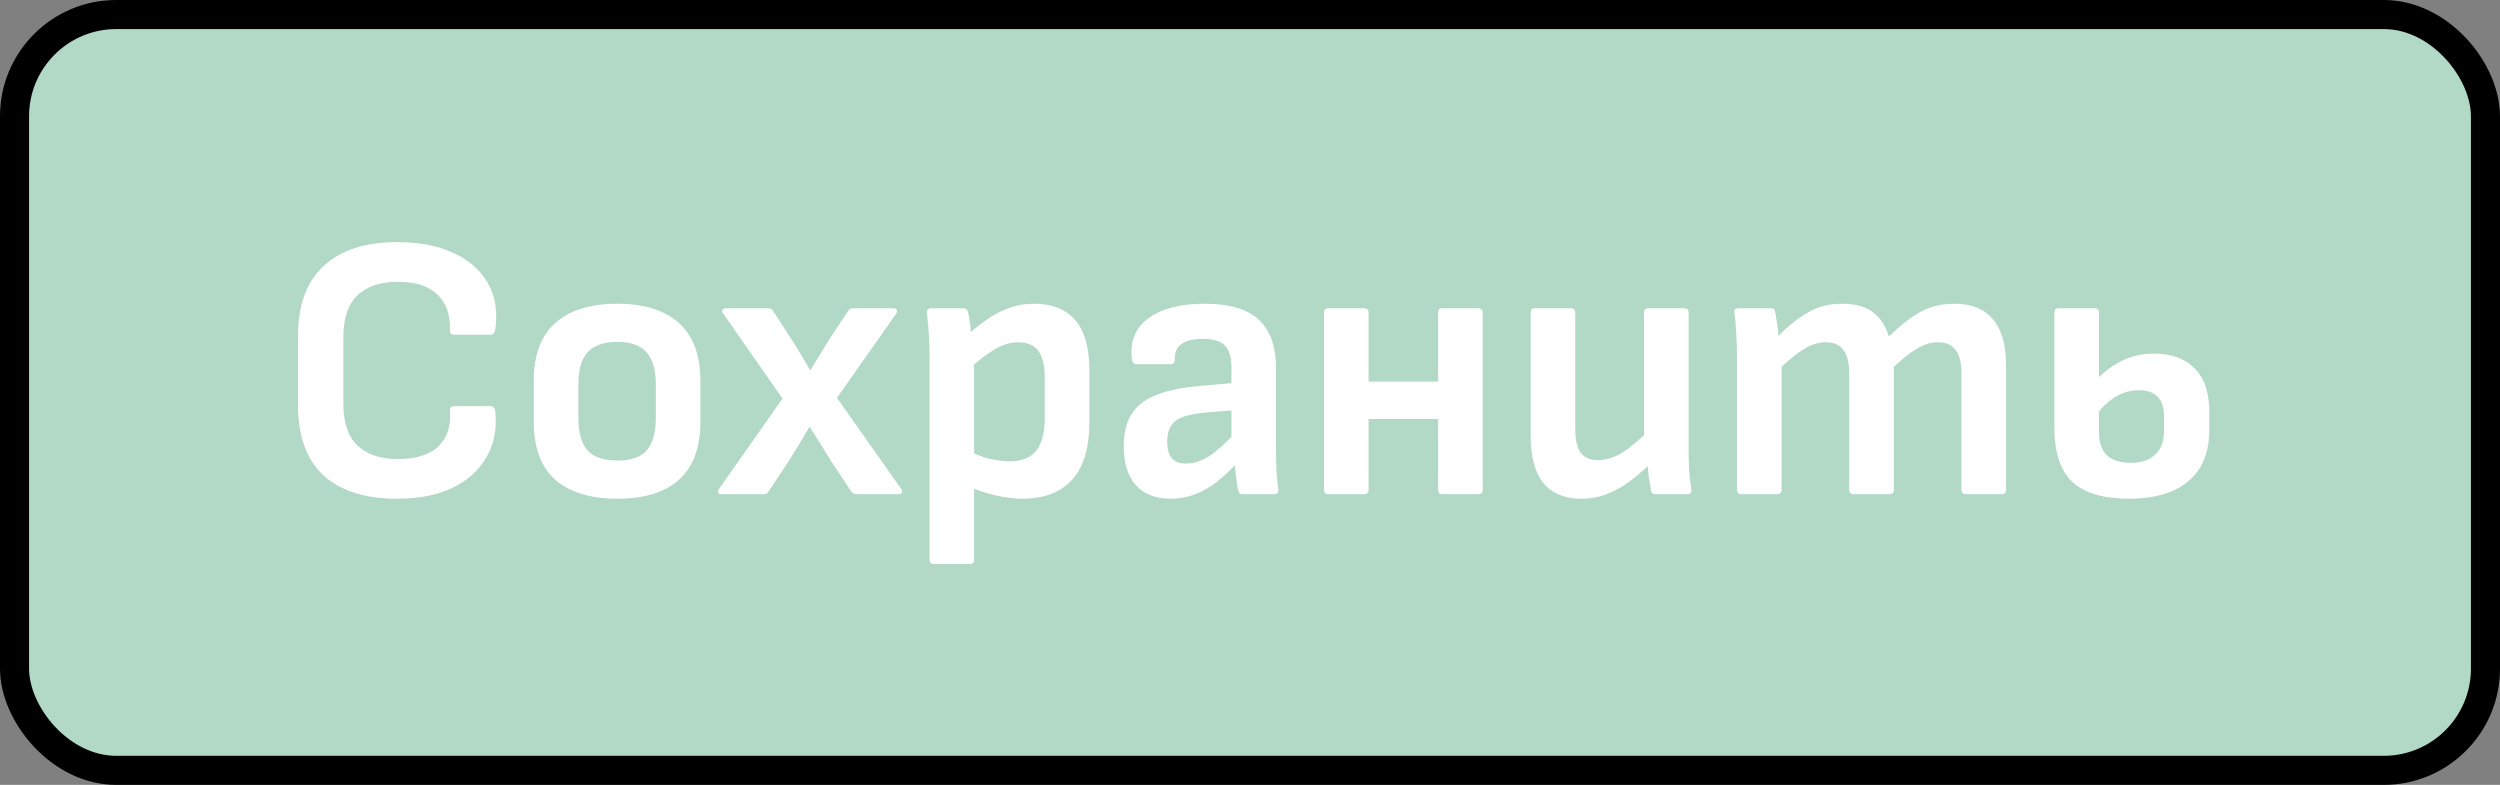
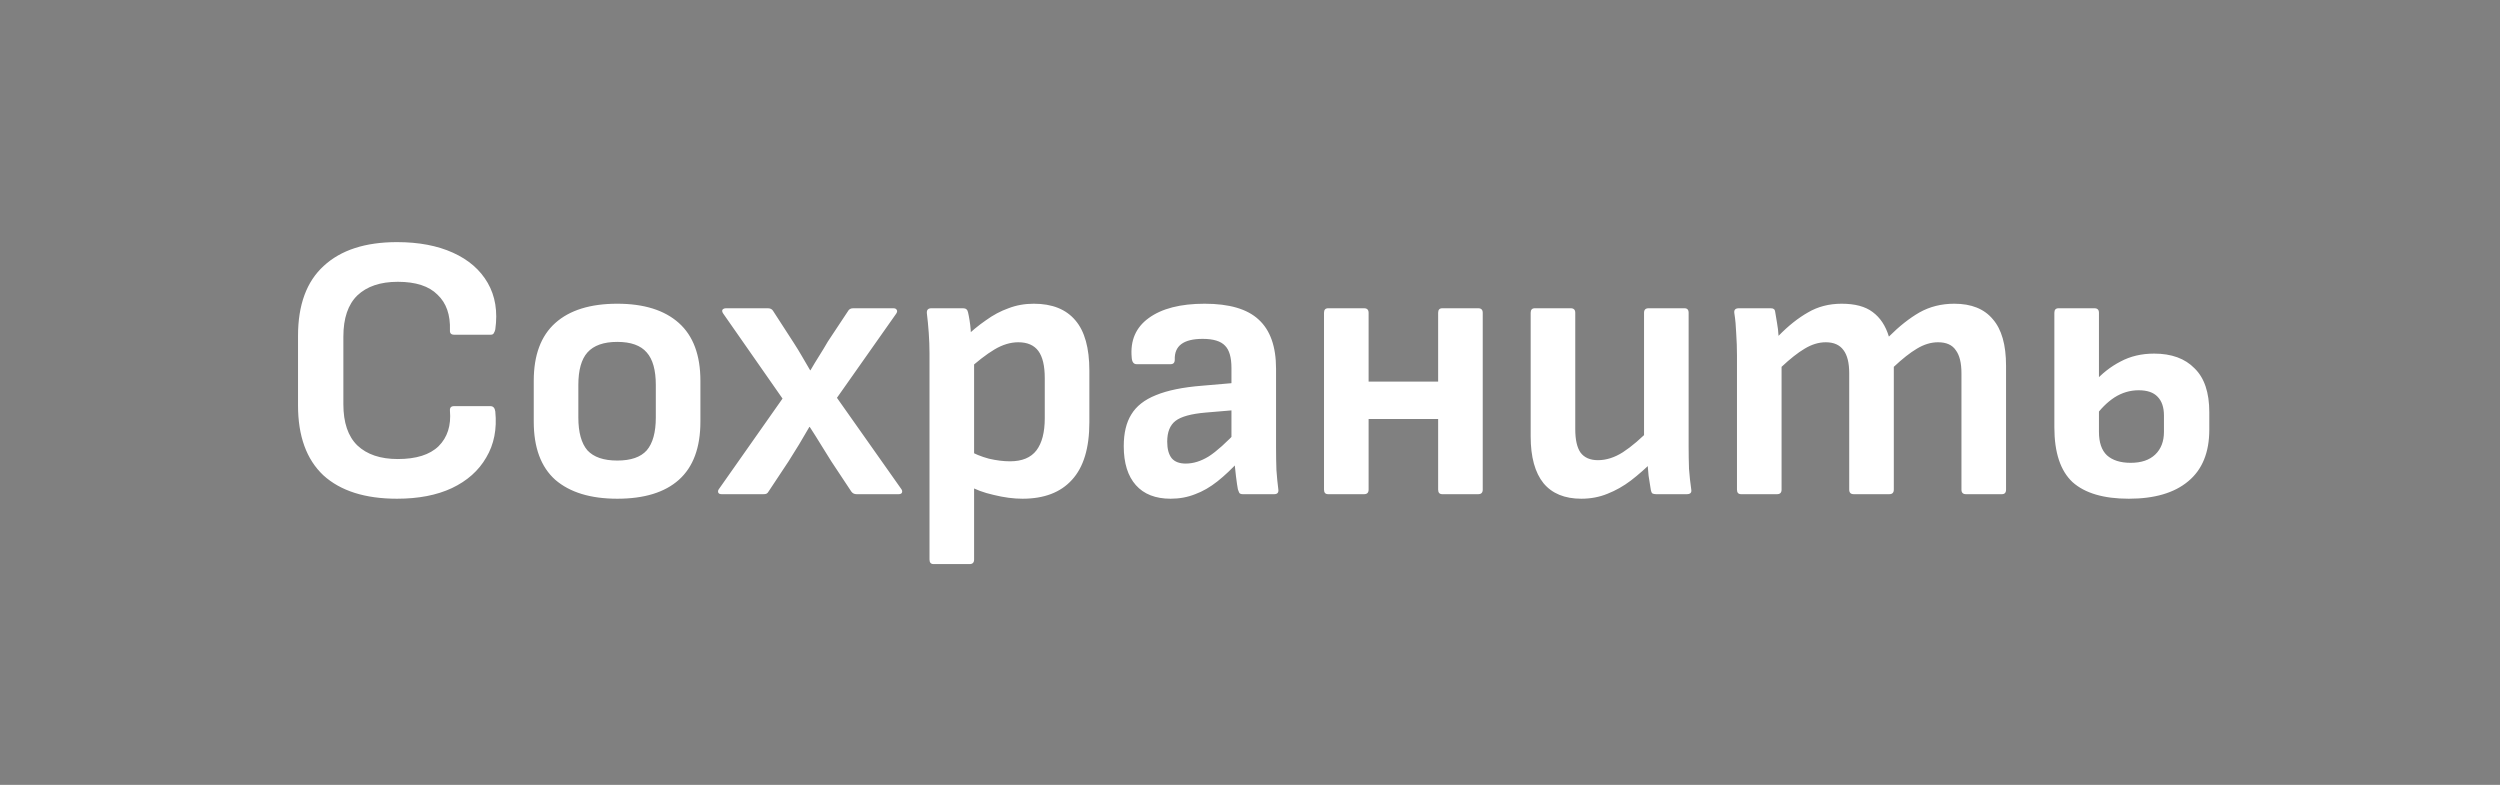
<svg xmlns="http://www.w3.org/2000/svg" width="86" height="27" viewBox="0 0 86 27" fill="none">
  <rect x="0" y="0" width="86" height="27" fill="#808080" stroke="none" />
-   <rect x="0.5" y="0.5" width="85" height="26" rx="3.5" fill="#B2D8C6" stroke="black" />
  <path d="M13.658 17.156C12.558 17.156 11.713 16.887 11.123 16.35C10.543 15.804 10.252 15.002 10.252 13.945V11.553C10.252 10.487 10.547 9.685 11.136 9.148C11.726 8.602 12.566 8.329 13.658 8.329C14.404 8.329 15.045 8.45 15.582 8.693C16.12 8.936 16.518 9.282 16.778 9.733C17.038 10.184 17.125 10.717 17.038 11.332C17.03 11.375 17.012 11.419 16.986 11.462C16.969 11.497 16.934 11.514 16.882 11.514H15.621C15.517 11.514 15.47 11.462 15.478 11.358C15.496 10.829 15.353 10.422 15.049 10.136C14.755 9.841 14.3 9.694 13.684 9.694C13.086 9.694 12.623 9.85 12.293 10.162C11.973 10.474 11.812 10.946 11.812 11.579V13.906C11.812 14.539 11.973 15.011 12.293 15.323C12.623 15.635 13.086 15.791 13.684 15.791C14.317 15.791 14.785 15.644 15.088 15.349C15.392 15.046 15.522 14.638 15.478 14.127C15.47 14.023 15.517 13.971 15.621 13.971H16.869C16.965 13.971 17.021 14.032 17.038 14.153C17.099 14.76 16.995 15.288 16.726 15.739C16.466 16.19 16.072 16.541 15.543 16.792C15.023 17.035 14.395 17.156 13.658 17.156ZM21.234 17.156C20.316 17.156 19.605 16.939 19.102 16.506C18.608 16.064 18.361 15.397 18.361 14.504V13.1C18.361 12.216 18.608 11.553 19.102 11.111C19.596 10.669 20.307 10.448 21.234 10.448C22.153 10.448 22.859 10.669 23.353 11.111C23.847 11.553 24.094 12.216 24.094 13.1V14.504C24.094 15.397 23.847 16.064 23.353 16.506C22.868 16.939 22.162 17.156 21.234 17.156ZM21.234 15.843C21.702 15.843 22.04 15.726 22.248 15.492C22.456 15.249 22.56 14.872 22.56 14.361V13.243C22.56 12.732 22.456 12.359 22.248 12.125C22.04 11.882 21.702 11.761 21.234 11.761C20.766 11.761 20.424 11.882 20.207 12.125C19.999 12.359 19.895 12.732 19.895 13.243V14.361C19.895 14.872 19.999 15.249 20.207 15.492C20.424 15.726 20.766 15.843 21.234 15.843ZM24.826 17C24.765 17 24.726 16.983 24.709 16.948C24.692 16.905 24.7 16.861 24.735 16.818L26.919 13.711L24.878 10.786C24.843 10.734 24.834 10.691 24.852 10.656C24.878 10.621 24.921 10.604 24.982 10.604H26.412C26.498 10.604 26.559 10.634 26.594 10.695L27.309 11.8C27.404 11.947 27.5 12.103 27.595 12.268C27.69 12.433 27.781 12.589 27.868 12.736H27.881C27.976 12.571 28.076 12.407 28.18 12.242C28.284 12.077 28.384 11.913 28.479 11.748L29.168 10.708C29.203 10.639 29.263 10.604 29.35 10.604H30.728C30.788 10.604 30.828 10.621 30.845 10.656C30.871 10.691 30.866 10.734 30.832 10.786L28.791 13.685L31.001 16.818C31.035 16.861 31.044 16.905 31.027 16.948C31.009 16.983 30.971 17 30.91 17H29.467C29.389 17 29.328 16.97 29.285 16.909L28.596 15.869C28.474 15.678 28.353 15.483 28.232 15.284C28.11 15.085 27.985 14.885 27.855 14.686H27.842C27.729 14.877 27.612 15.076 27.491 15.284C27.369 15.483 27.248 15.678 27.127 15.869L26.438 16.909C26.421 16.944 26.395 16.97 26.36 16.987C26.334 16.996 26.299 17 26.256 17H24.826ZM35.173 17.156C34.869 17.156 34.54 17.113 34.185 17.026C33.838 16.948 33.548 16.84 33.314 16.701L33.288 15.479C33.513 15.609 33.756 15.709 34.016 15.778C34.276 15.839 34.518 15.869 34.744 15.869C35.16 15.869 35.463 15.743 35.654 15.492C35.844 15.241 35.94 14.872 35.94 14.387V13.009C35.94 12.584 35.866 12.272 35.719 12.073C35.571 11.874 35.342 11.774 35.03 11.774C34.761 11.774 34.488 11.856 34.211 12.021C33.933 12.186 33.604 12.441 33.223 12.788L33.158 11.644C33.409 11.401 33.66 11.193 33.912 11.02C34.163 10.838 34.423 10.699 34.692 10.604C34.96 10.5 35.251 10.448 35.563 10.448C36.195 10.448 36.672 10.639 36.993 11.02C37.313 11.393 37.474 11.969 37.474 12.749V14.53C37.474 15.414 37.274 16.073 36.876 16.506C36.486 16.939 35.918 17.156 35.173 17.156ZM32.118 19.405C32.022 19.405 31.975 19.353 31.975 19.249V12.151C31.975 11.926 31.966 11.692 31.949 11.449C31.931 11.206 31.91 10.981 31.884 10.773C31.875 10.66 31.927 10.604 32.04 10.604H33.132C33.227 10.604 33.283 10.652 33.301 10.747C33.318 10.816 33.335 10.907 33.353 11.02C33.37 11.124 33.383 11.232 33.392 11.345C33.4 11.458 33.405 11.549 33.405 11.618L33.509 12.346V19.249C33.509 19.353 33.457 19.405 33.353 19.405H32.118ZM42.752 17C42.7 17 42.661 16.987 42.635 16.961C42.618 16.926 42.6 16.883 42.583 16.831C42.566 16.744 42.544 16.597 42.518 16.389C42.492 16.172 42.47 15.973 42.453 15.791L42.362 15.258V12.658C42.362 12.294 42.288 12.038 42.141 11.891C41.994 11.735 41.738 11.657 41.374 11.657C40.715 11.657 40.395 11.895 40.412 12.372C40.412 12.476 40.364 12.528 40.269 12.528H39.099C38.995 12.528 38.939 12.45 38.93 12.294C38.878 11.713 39.073 11.263 39.515 10.942C39.966 10.613 40.607 10.448 41.439 10.448C42.288 10.448 42.908 10.63 43.298 10.994C43.697 11.358 43.896 11.921 43.896 12.684V15.388C43.896 15.665 43.9 15.925 43.909 16.168C43.926 16.411 43.948 16.632 43.974 16.831C43.991 16.944 43.944 17 43.831 17H42.752ZM40.269 17.156C39.749 17.156 39.35 17 39.073 16.688C38.796 16.376 38.657 15.93 38.657 15.349C38.657 14.898 38.744 14.534 38.917 14.257C39.09 13.971 39.372 13.75 39.762 13.594C40.161 13.429 40.689 13.321 41.348 13.269L42.557 13.165V14.101L41.478 14.192C40.975 14.235 40.629 14.331 40.438 14.478C40.247 14.625 40.152 14.864 40.152 15.193C40.152 15.444 40.204 15.635 40.308 15.765C40.412 15.886 40.572 15.947 40.789 15.947C41.049 15.947 41.313 15.865 41.582 15.7C41.851 15.527 42.189 15.223 42.596 14.79L42.648 15.83C42.388 16.116 42.132 16.359 41.881 16.558C41.63 16.757 41.374 16.905 41.114 17C40.854 17.104 40.572 17.156 40.269 17.156ZM49.615 17C49.52 17 49.472 16.948 49.472 16.844V10.76C49.472 10.656 49.52 10.604 49.615 10.604H50.85C50.954 10.604 51.006 10.656 51.006 10.76V16.844C51.006 16.948 50.954 17 50.85 17H49.615ZM45.689 17C45.593 17 45.546 16.948 45.546 16.844V10.76C45.546 10.656 45.593 10.604 45.689 10.604H46.924C47.028 10.604 47.08 10.656 47.08 10.76V16.844C47.08 16.948 47.028 17 46.924 17H45.689ZM46.898 14.413V13.126H49.758V14.413H46.898ZM54.397 17.156C53.825 17.156 53.392 16.978 53.097 16.623C52.803 16.259 52.655 15.722 52.655 15.011V10.76C52.655 10.656 52.703 10.604 52.798 10.604H54.033C54.137 10.604 54.189 10.656 54.189 10.76V14.764C54.189 15.128 54.25 15.397 54.371 15.57C54.501 15.743 54.701 15.83 54.969 15.83C55.255 15.83 55.541 15.739 55.827 15.557C56.122 15.366 56.451 15.085 56.815 14.712L56.867 15.856C56.616 16.107 56.36 16.333 56.1 16.532C55.849 16.723 55.58 16.874 55.294 16.987C55.017 17.1 54.718 17.156 54.397 17.156ZM56.971 17C56.919 17 56.876 16.991 56.841 16.974C56.815 16.948 56.798 16.909 56.789 16.857C56.763 16.701 56.737 16.536 56.711 16.363C56.694 16.19 56.681 16.016 56.672 15.843L56.555 15.18V10.76C56.555 10.656 56.607 10.604 56.711 10.604H57.946C58.042 10.604 58.089 10.656 58.089 10.76V15.375C58.089 15.626 58.094 15.878 58.102 16.129C58.12 16.372 58.146 16.61 58.18 16.844C58.198 16.948 58.146 17 58.024 17H56.971ZM59.895 17C59.8 17 59.752 16.948 59.752 16.844V12.229C59.752 11.978 59.743 11.726 59.726 11.475C59.717 11.224 59.696 10.99 59.661 10.773C59.644 10.66 59.696 10.604 59.817 10.604H60.909C60.961 10.604 60.996 10.613 61.013 10.63C61.039 10.639 61.056 10.669 61.065 10.721C61.082 10.842 61.104 10.972 61.13 11.111C61.156 11.25 61.173 11.397 61.182 11.553C61.52 11.206 61.858 10.938 62.196 10.747C62.534 10.548 62.92 10.448 63.353 10.448C63.812 10.448 64.168 10.543 64.419 10.734C64.679 10.925 64.865 11.206 64.978 11.579C65.333 11.224 65.684 10.946 66.031 10.747C66.386 10.548 66.785 10.448 67.227 10.448C67.816 10.448 68.258 10.626 68.553 10.981C68.856 11.328 69.008 11.861 69.008 12.58V16.844C69.008 16.948 68.96 17 68.865 17H67.63C67.526 17 67.474 16.948 67.474 16.844V12.84C67.474 12.485 67.409 12.22 67.279 12.047C67.158 11.865 66.954 11.774 66.668 11.774C66.425 11.774 66.183 11.848 65.94 11.995C65.706 12.134 65.442 12.342 65.147 12.619V16.844C65.147 16.948 65.095 17 64.991 17H63.769C63.665 17 63.613 16.948 63.613 16.844V12.84C63.613 12.485 63.548 12.22 63.418 12.047C63.288 11.865 63.084 11.774 62.807 11.774C62.564 11.774 62.322 11.848 62.079 11.995C61.845 12.134 61.581 12.342 61.286 12.619V16.844C61.286 16.948 61.234 17 61.13 17H59.895ZM73.231 17.156C72.364 17.156 71.719 16.965 71.294 16.584C70.878 16.194 70.67 15.566 70.67 14.699V10.76C70.67 10.656 70.718 10.604 70.813 10.604H72.048C72.152 10.604 72.204 10.656 72.204 10.76V14.855C72.204 15.219 72.295 15.488 72.477 15.661C72.668 15.834 72.941 15.921 73.296 15.921C73.66 15.921 73.942 15.826 74.141 15.635C74.34 15.444 74.44 15.184 74.44 14.855V14.296C74.44 14.01 74.366 13.793 74.219 13.646C74.08 13.499 73.864 13.425 73.569 13.425C73.274 13.425 72.997 13.507 72.737 13.672C72.486 13.837 72.256 14.066 72.048 14.361L72.022 13.165C72.299 12.853 72.607 12.61 72.945 12.437C73.283 12.255 73.669 12.164 74.102 12.164C74.7 12.164 75.164 12.333 75.493 12.671C75.831 13 76 13.503 76 14.179V14.777C76 15.566 75.757 16.159 75.272 16.558C74.795 16.957 74.115 17.156 73.231 17.156Z" fill="white" />
</svg>